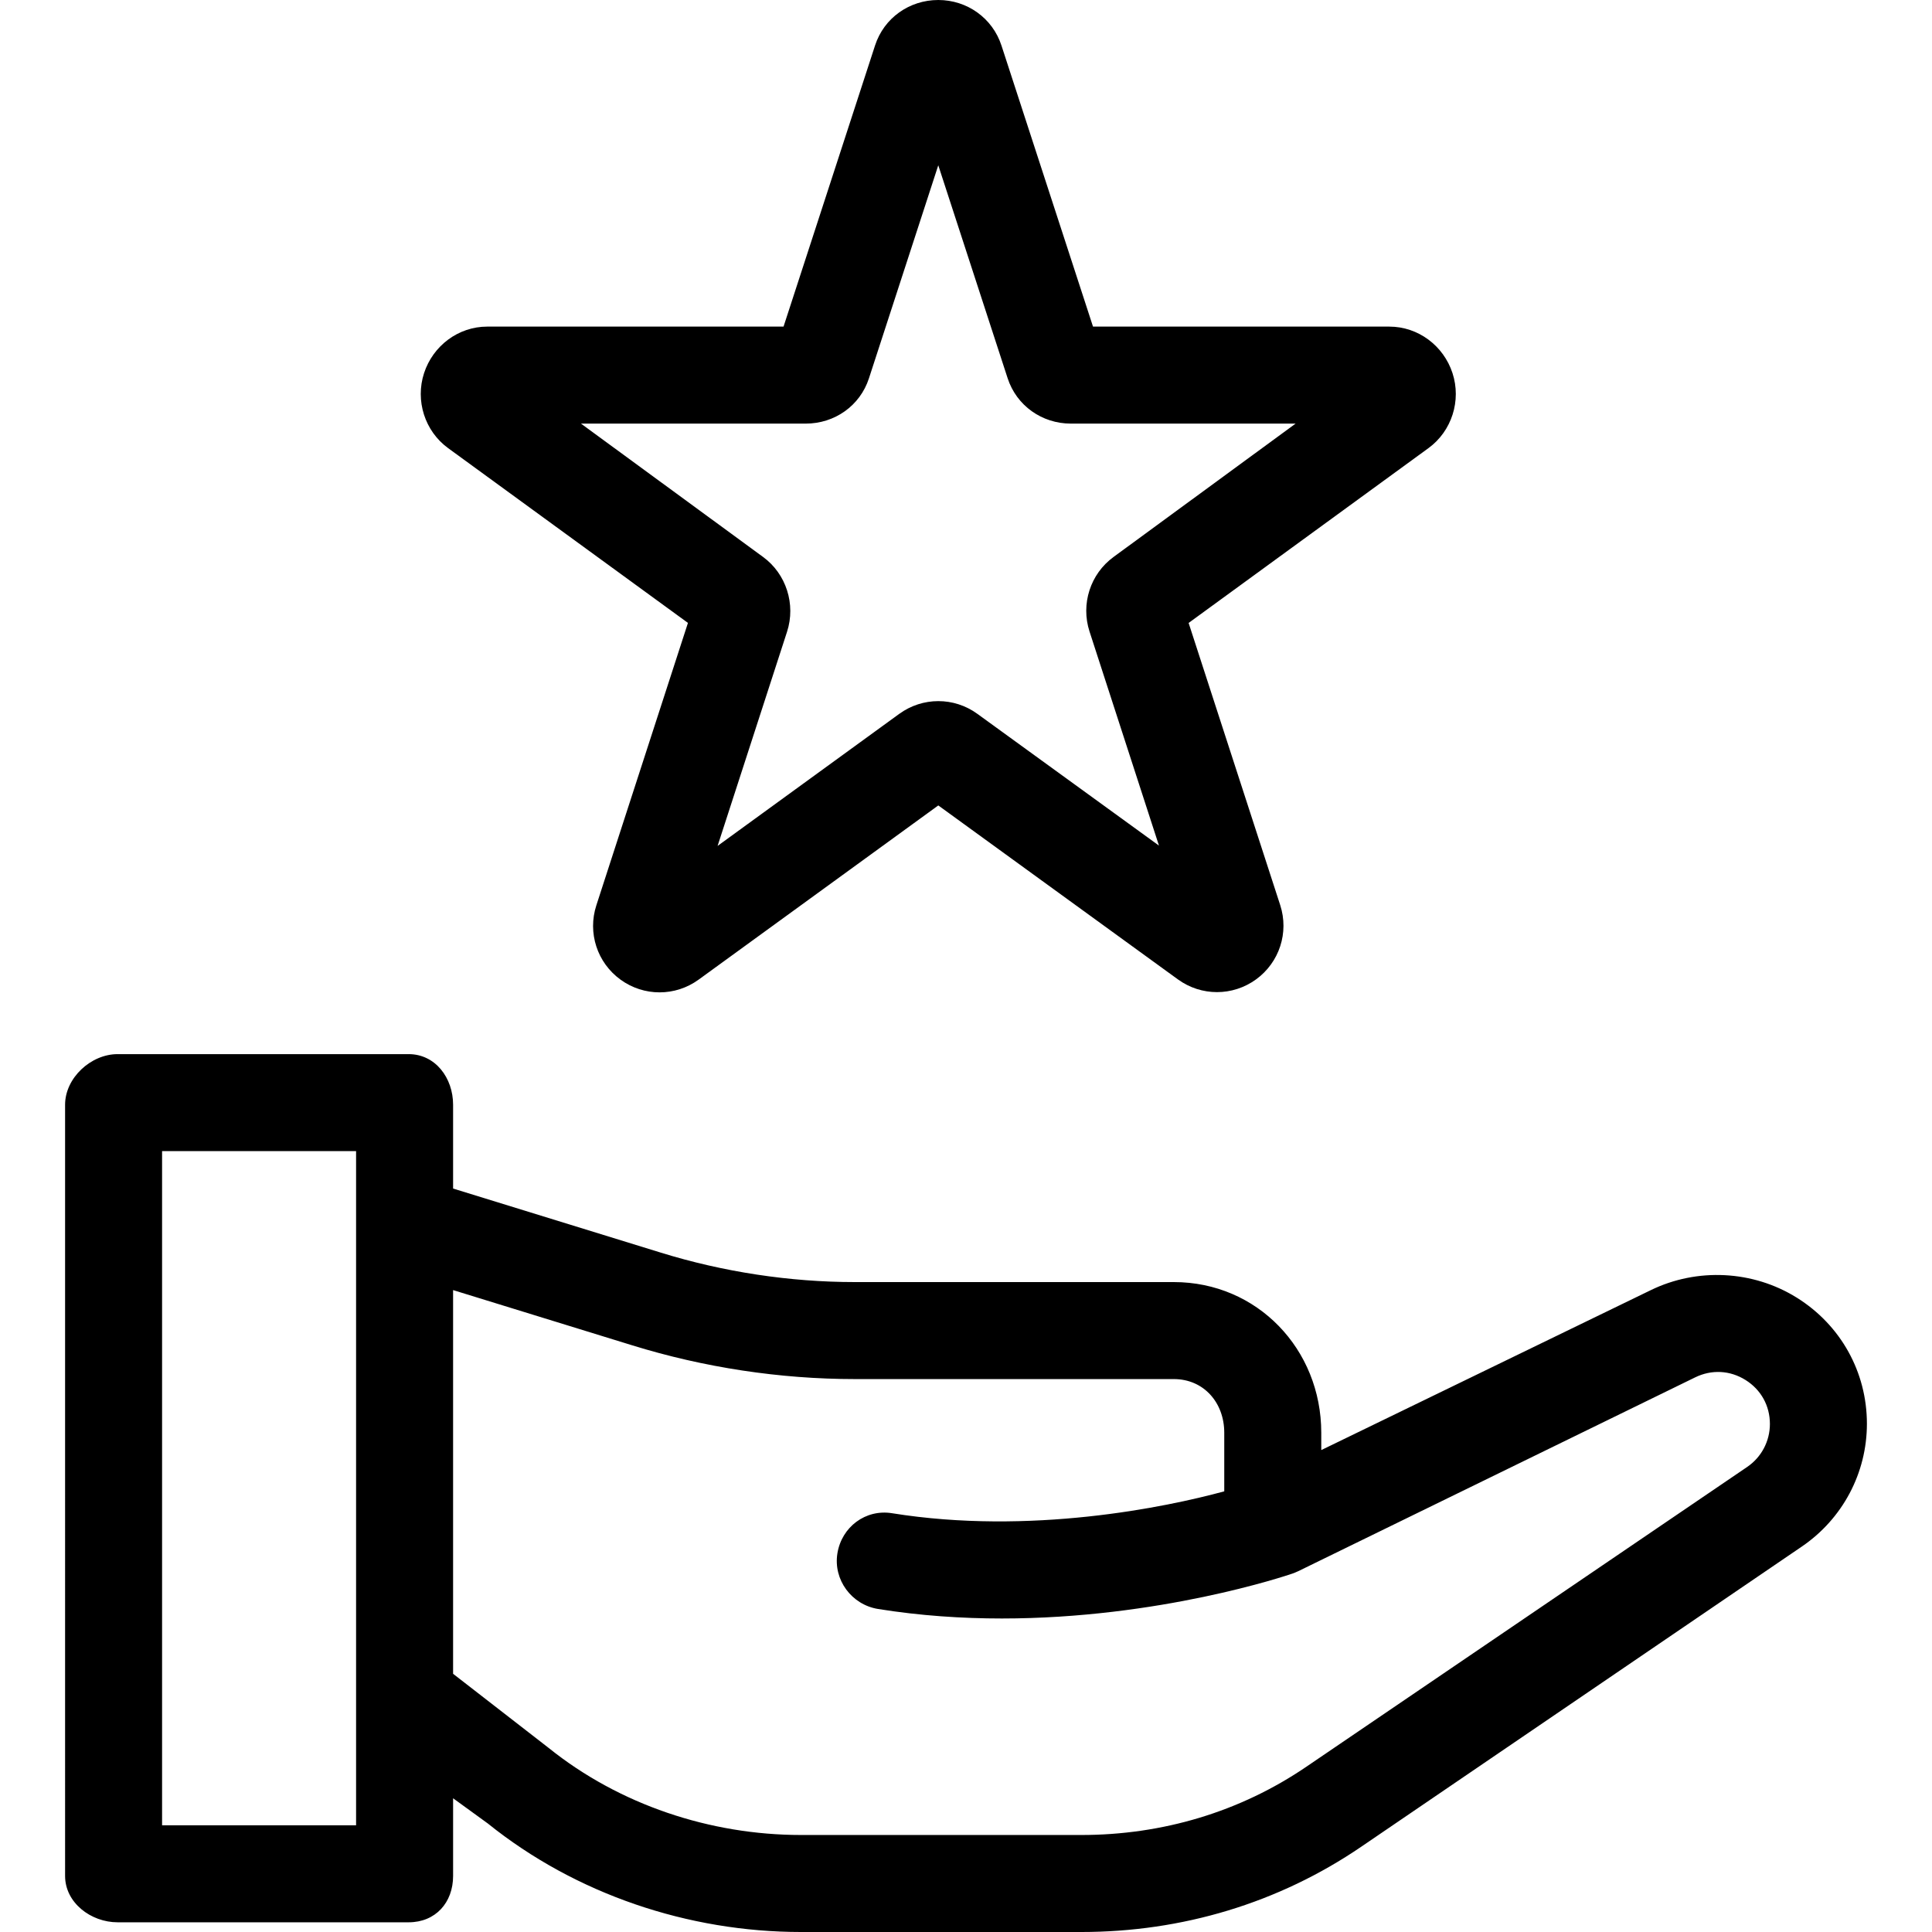
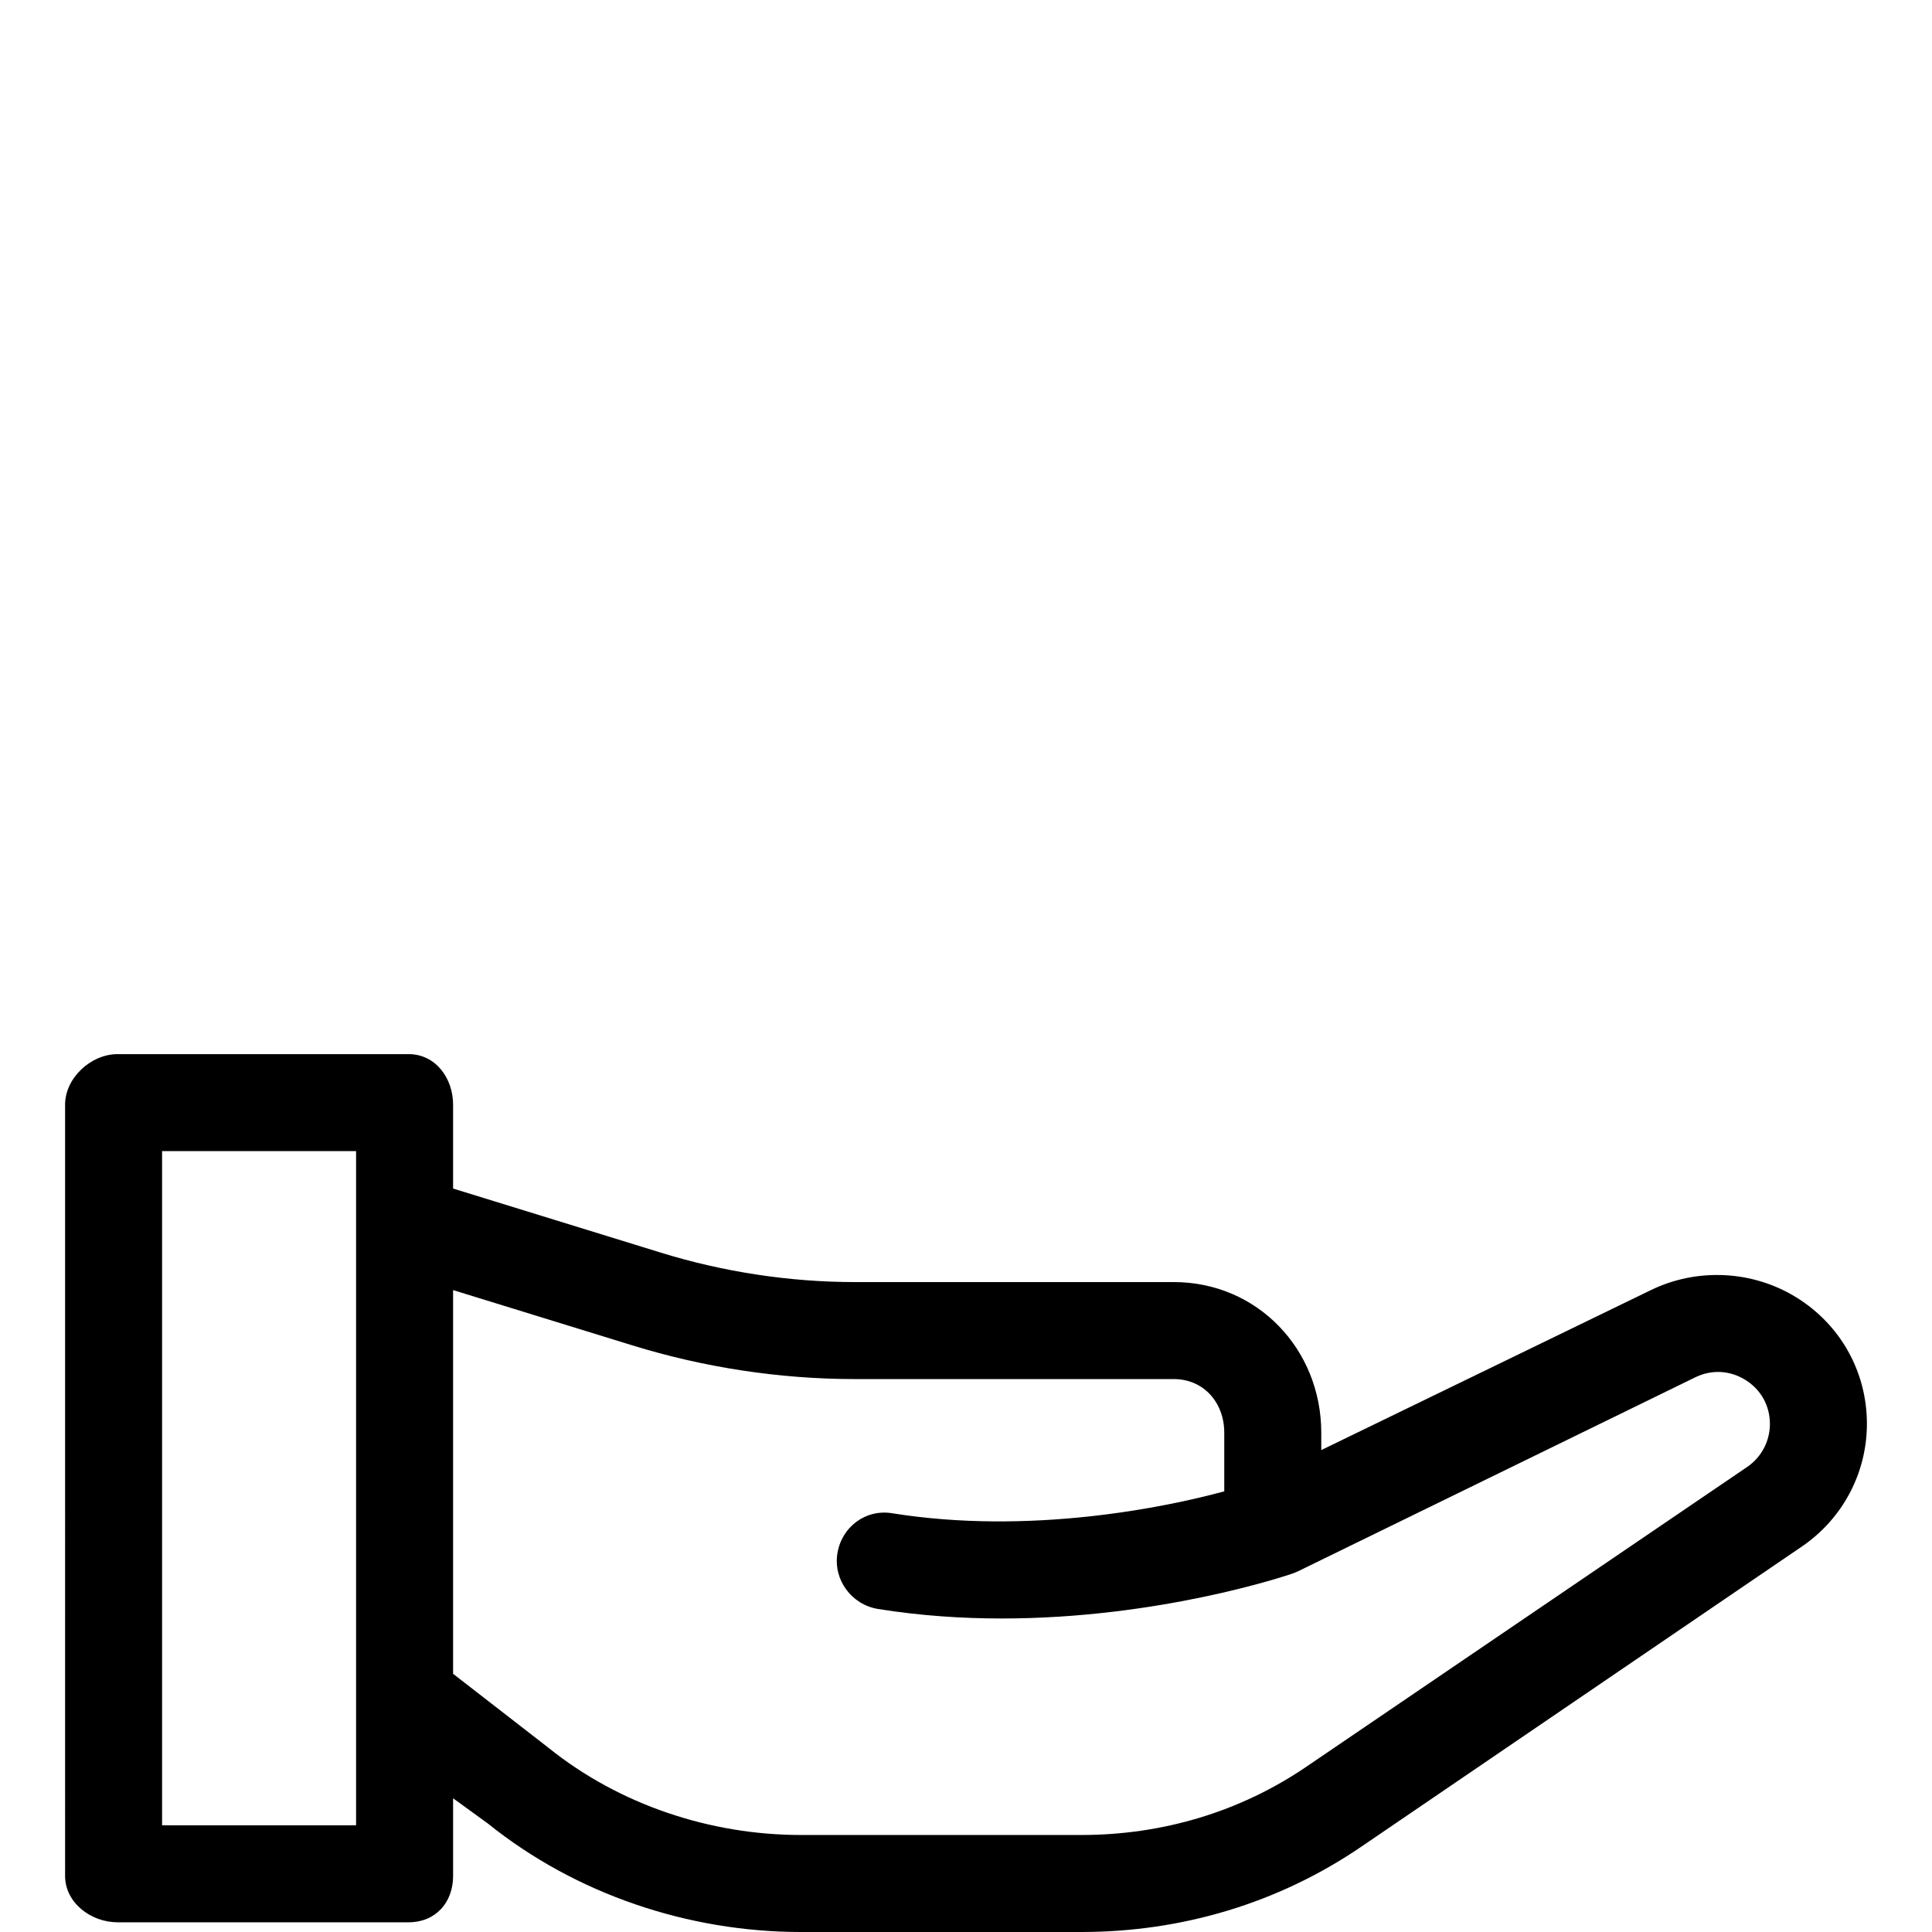
<svg xmlns="http://www.w3.org/2000/svg" id="Layer_1" x="0px" y="0px" viewBox="0 0 512.001 512.001" style="enable-background:new 0 0 512.001 512.001;" xml:space="preserve">
  <g>
    <g>
      <g>
        <path d="M476.191,343.909c-11.619-7.257-26.434-8.003-38.748-1.99l-87.294,42.368v-4.604c0-22.131-16.952-39.919-39.083-39.919    H226.52c-17.25,0-34.888-2.695-51.367-7.794l-55.077-16.991v-22.208c0-7.099-4.685-13.416-11.783-13.416h-77.12    c-7.098,0-13.924,6.319-13.924,13.416V497.14c0,7.099,6.826,12.29,13.924,12.29h77.12c7.098,0,11.783-5.191,11.783-12.29v-20.577    l9.195,6.675c23.295,18.735,53.123,28.763,83.016,28.763h74.288c26.582,0,52.237-7.631,74.193-22.615l116.766-79.552    c10.78-7.359,17.217-19.471,17.217-32.523C494.748,363.607,487.811,351.167,476.191,343.909z M94.367,483.723H42.953V305.061    h51.413V483.723z M463.039,388.744l-116.766,79.407c-17.667,12.059-38.311,18.142-59.7,18.142h-74.288    c-24.055,0-48.16-8.013-66.904-23.088l-25.307-19.632V341.889l47.475,14.637c18.943,5.864,39.14,8.945,58.969,8.945h84.547    c7.955,0,13.376,6.256,13.376,14.212v15.538c-15.424,4.213-51.517,11.677-88.053,5.798c-7.001-1.126-13.34,3.64-14.469,10.648    c-1.127,7.009,3.771,13.604,10.779,14.732c11.176,1.798,22.28,2.519,32.807,2.519c41.638,0,75.227-11.294,76.976-11.893    c0.477-0.163,0.95-0.359,1.395-0.571c0.031-0.015,0.072-0.024,0.103-0.039l105.265-51.399c4.359-2.127,9.217-1.874,13.328,0.694    c4.11,2.568,6.47,6.821,6.47,11.668C469.04,381.932,466.797,386.179,463.039,388.744z" />
-         <path d="M118.752,118.756l63.561,46.32l-24.275,74.848c-2.362,7.28,0.212,15.193,6.405,19.69    c3.095,2.248,6.722,3.373,10.351,3.371c3.628,0,7.26-1.125,10.357-3.377l63.508-46.159l63.506,46.104    c6.193,4.495,14.513,4.494,20.703-0.005c6.189-4.499,8.762-12.41,6.4-19.69l-24.271-74.772l63.565-46.331    c6.181-4.506,8.74-12.595,6.37-19.867c-2.37-7.272-9.1-12.333-16.748-12.333H289.66l-24.252-74.466    C263.044,4.806,256.311,0,248.654,0s-14.389,4.762-16.753,12.041l-24.254,74.513h-78.521c-7.649,0-14.38,5.062-16.749,12.337    C110.008,106.165,112.57,114.253,118.752,118.756z M213.526,112.261c7.654,0,14.387-4.716,16.753-11.997l18.375-56.465    l18.375,56.421c2.366,7.28,9.099,12.04,16.753,12.04h59.566l-48.236,35.334c-6.173,4.501-8.735,12.496-6.377,19.759l18.403,56.74    l-48.134-34.922c-6.195-4.499-14.517-4.483-20.704,0.017l-48.132,34.989l18.407-56.756c2.356-7.269-0.209-15.347-6.383-19.843    l-48.227-35.316H213.526z" />
      </g>
    </g>
  </g>
  <g />
  <g />
  <g />
  <g />
  <g />
  <g />
  <g />
  <g />
  <g />
  <g />
  <g />
  <g />
  <g />
  <g />
  <g />
</svg>